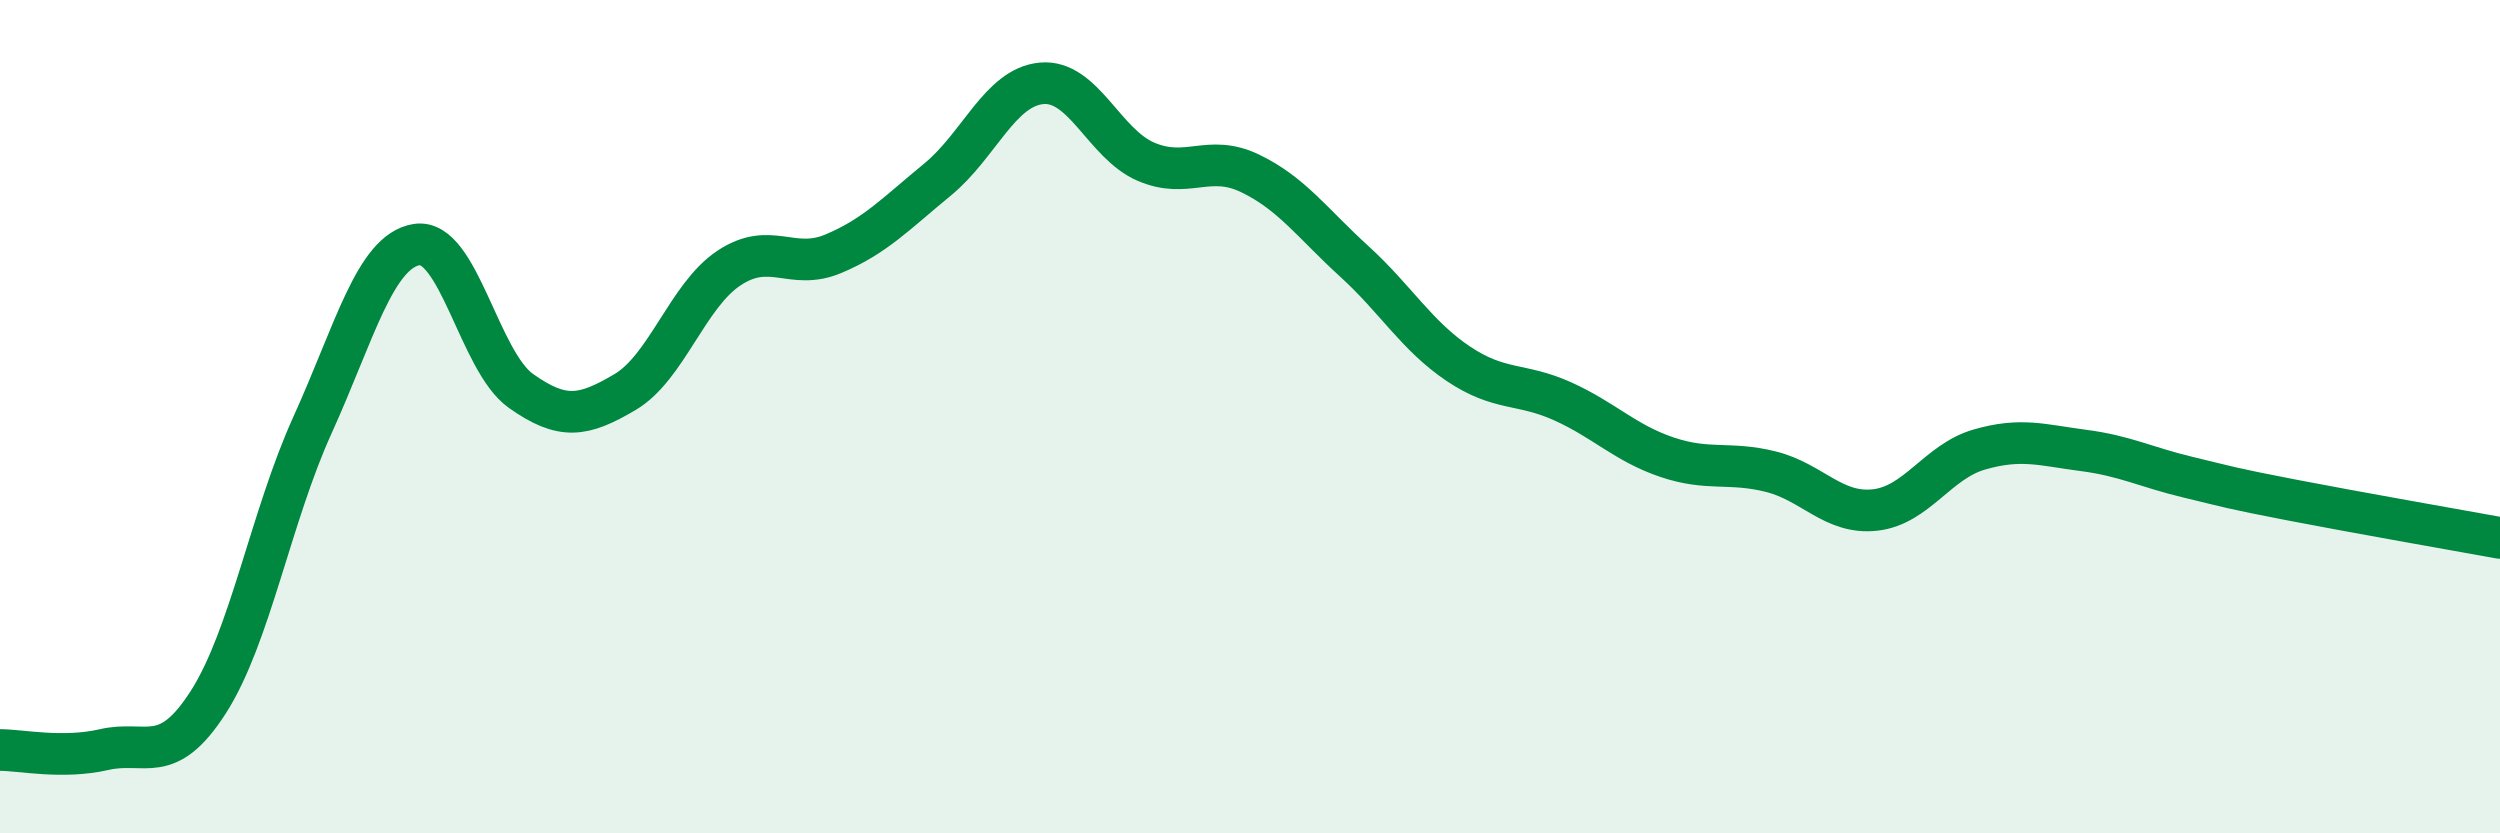
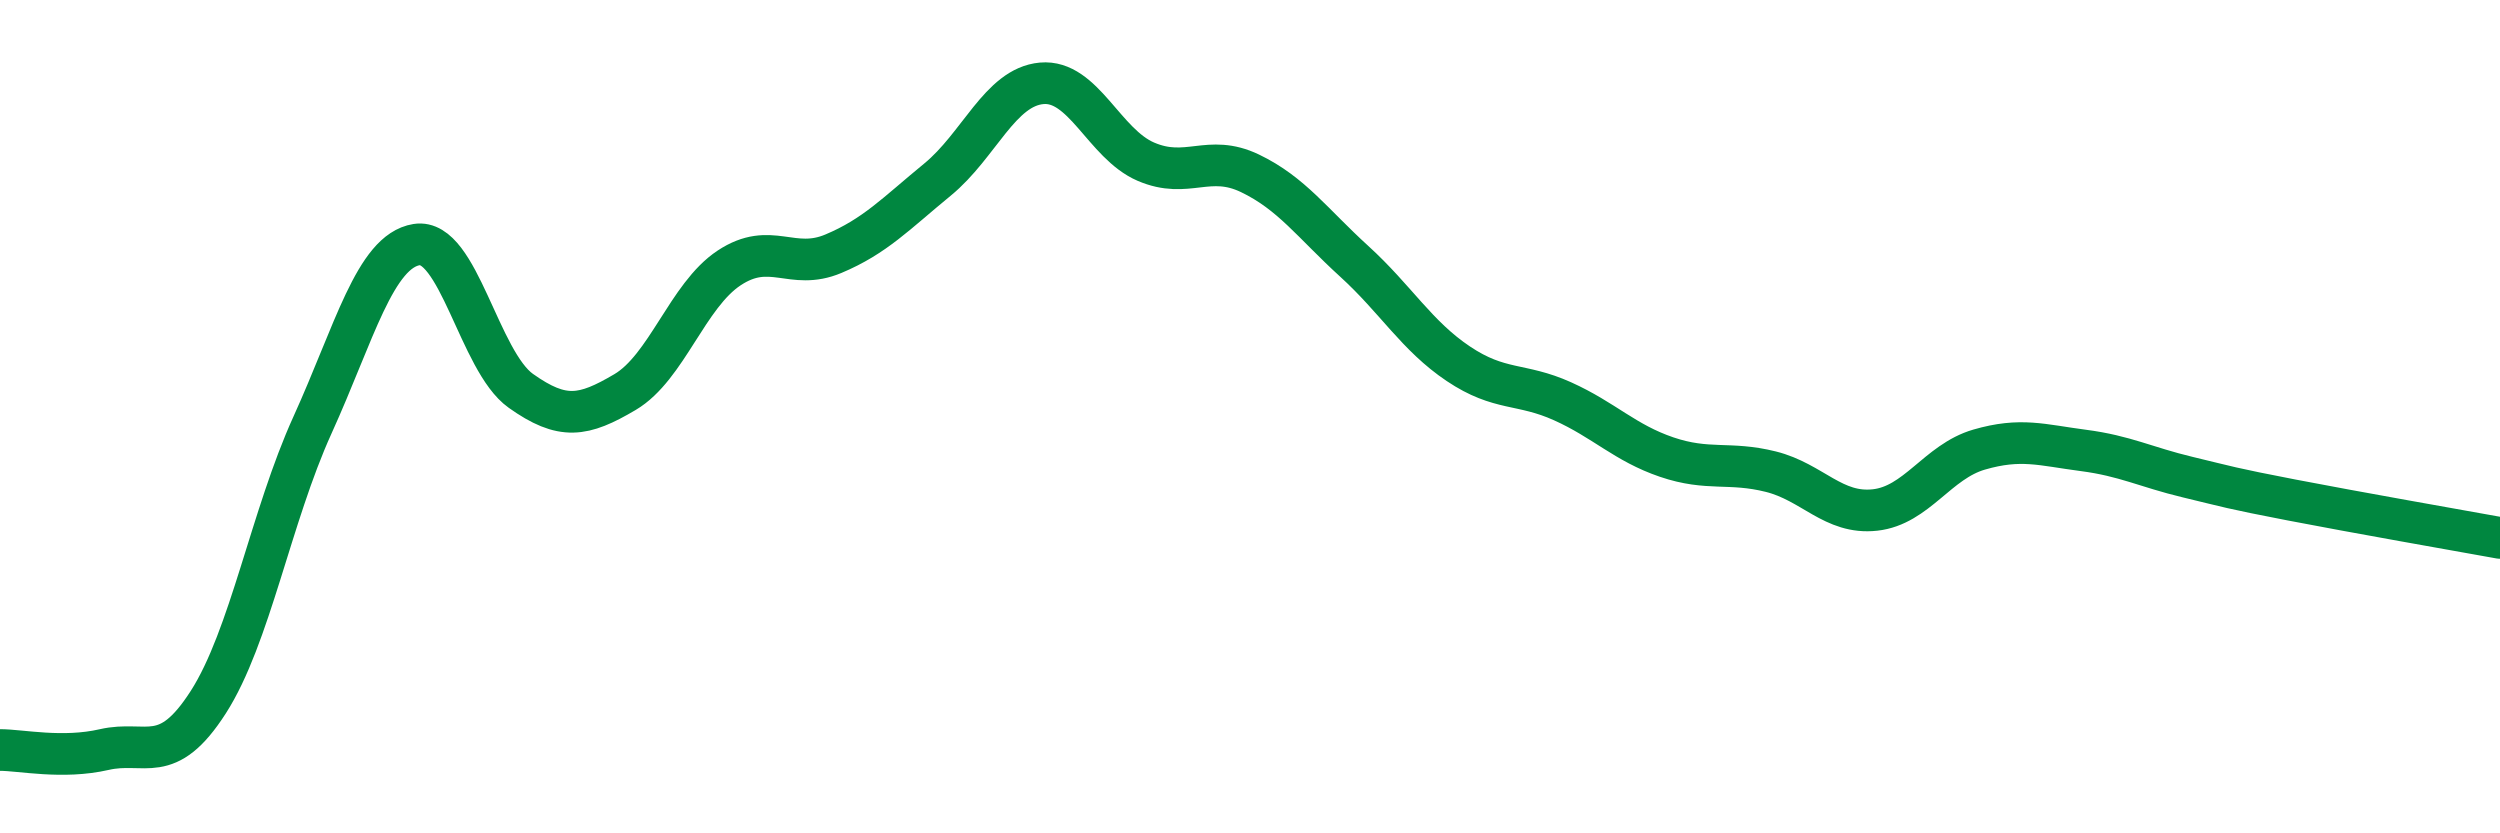
<svg xmlns="http://www.w3.org/2000/svg" width="60" height="20" viewBox="0 0 60 20">
-   <path d="M 0,18 C 0.5,18 1.5,18.22 2.5,17.99 C 3.5,17.76 4,18.41 5,16.85 C 6,15.29 6.5,12.4 7.5,10.2 C 8.5,8 9,6.03 10,5.87 C 11,5.71 11.5,8.67 12.5,9.38 C 13.5,10.09 14,10 15,9.41 C 16,8.82 16.5,7.09 17.5,6.43 C 18.5,5.77 19,6.51 20,6.09 C 21,5.67 21.5,5.13 22.5,4.31 C 23.5,3.49 24,2.09 25,2 C 26,1.91 26.5,3.45 27.5,3.88 C 28.5,4.31 29,3.68 30,4.16 C 31,4.64 31.5,5.36 32.5,6.27 C 33.5,7.18 34,8.06 35,8.73 C 36,9.4 36.5,9.18 37.5,9.63 C 38.5,10.08 39,10.63 40,10.97 C 41,11.31 41.5,11.07 42.5,11.32 C 43.5,11.57 44,12.35 45,12.24 C 46,12.13 46.5,11.08 47.5,10.79 C 48.5,10.5 49,10.68 50,10.81 C 51,10.94 51.5,11.21 52.5,11.45 C 53.5,11.69 53.5,11.71 55,12 C 56.5,12.29 59,12.73 60,12.91L60 20L0 20Z" fill="#008740" opacity="0.1" stroke-linecap="round" stroke-linejoin="round" />
  <path d="M 0,18 C 0.5,18 1.5,18.22 2.5,17.99 C 3.5,17.76 4,18.41 5,16.85 C 6,15.29 6.5,12.4 7.5,10.2 C 8.5,8 9,6.03 10,5.87 C 11,5.71 11.5,8.67 12.5,9.38 C 13.5,10.09 14,10 15,9.41 C 16,8.82 16.5,7.09 17.5,6.43 C 18.5,5.77 19,6.51 20,6.09 C 21,5.67 21.5,5.13 22.5,4.31 C 23.5,3.49 24,2.09 25,2 C 26,1.91 26.5,3.45 27.5,3.88 C 28.5,4.31 29,3.68 30,4.16 C 31,4.64 31.5,5.36 32.5,6.27 C 33.5,7.18 34,8.06 35,8.73 C 36,9.4 36.5,9.18 37.5,9.63 C 38.5,10.08 39,10.63 40,10.97 C 41,11.31 41.5,11.07 42.5,11.32 C 43.5,11.57 44,12.35 45,12.24 C 46,12.13 46.5,11.08 47.5,10.79 C 48.5,10.5 49,10.68 50,10.81 C 51,10.94 51.5,11.21 52.5,11.45 C 53.5,11.69 53.5,11.71 55,12 C 56.5,12.29 59,12.73 60,12.91" stroke="#008740" stroke-width="1" fill="none" stroke-linecap="round" stroke-linejoin="round" />
</svg>